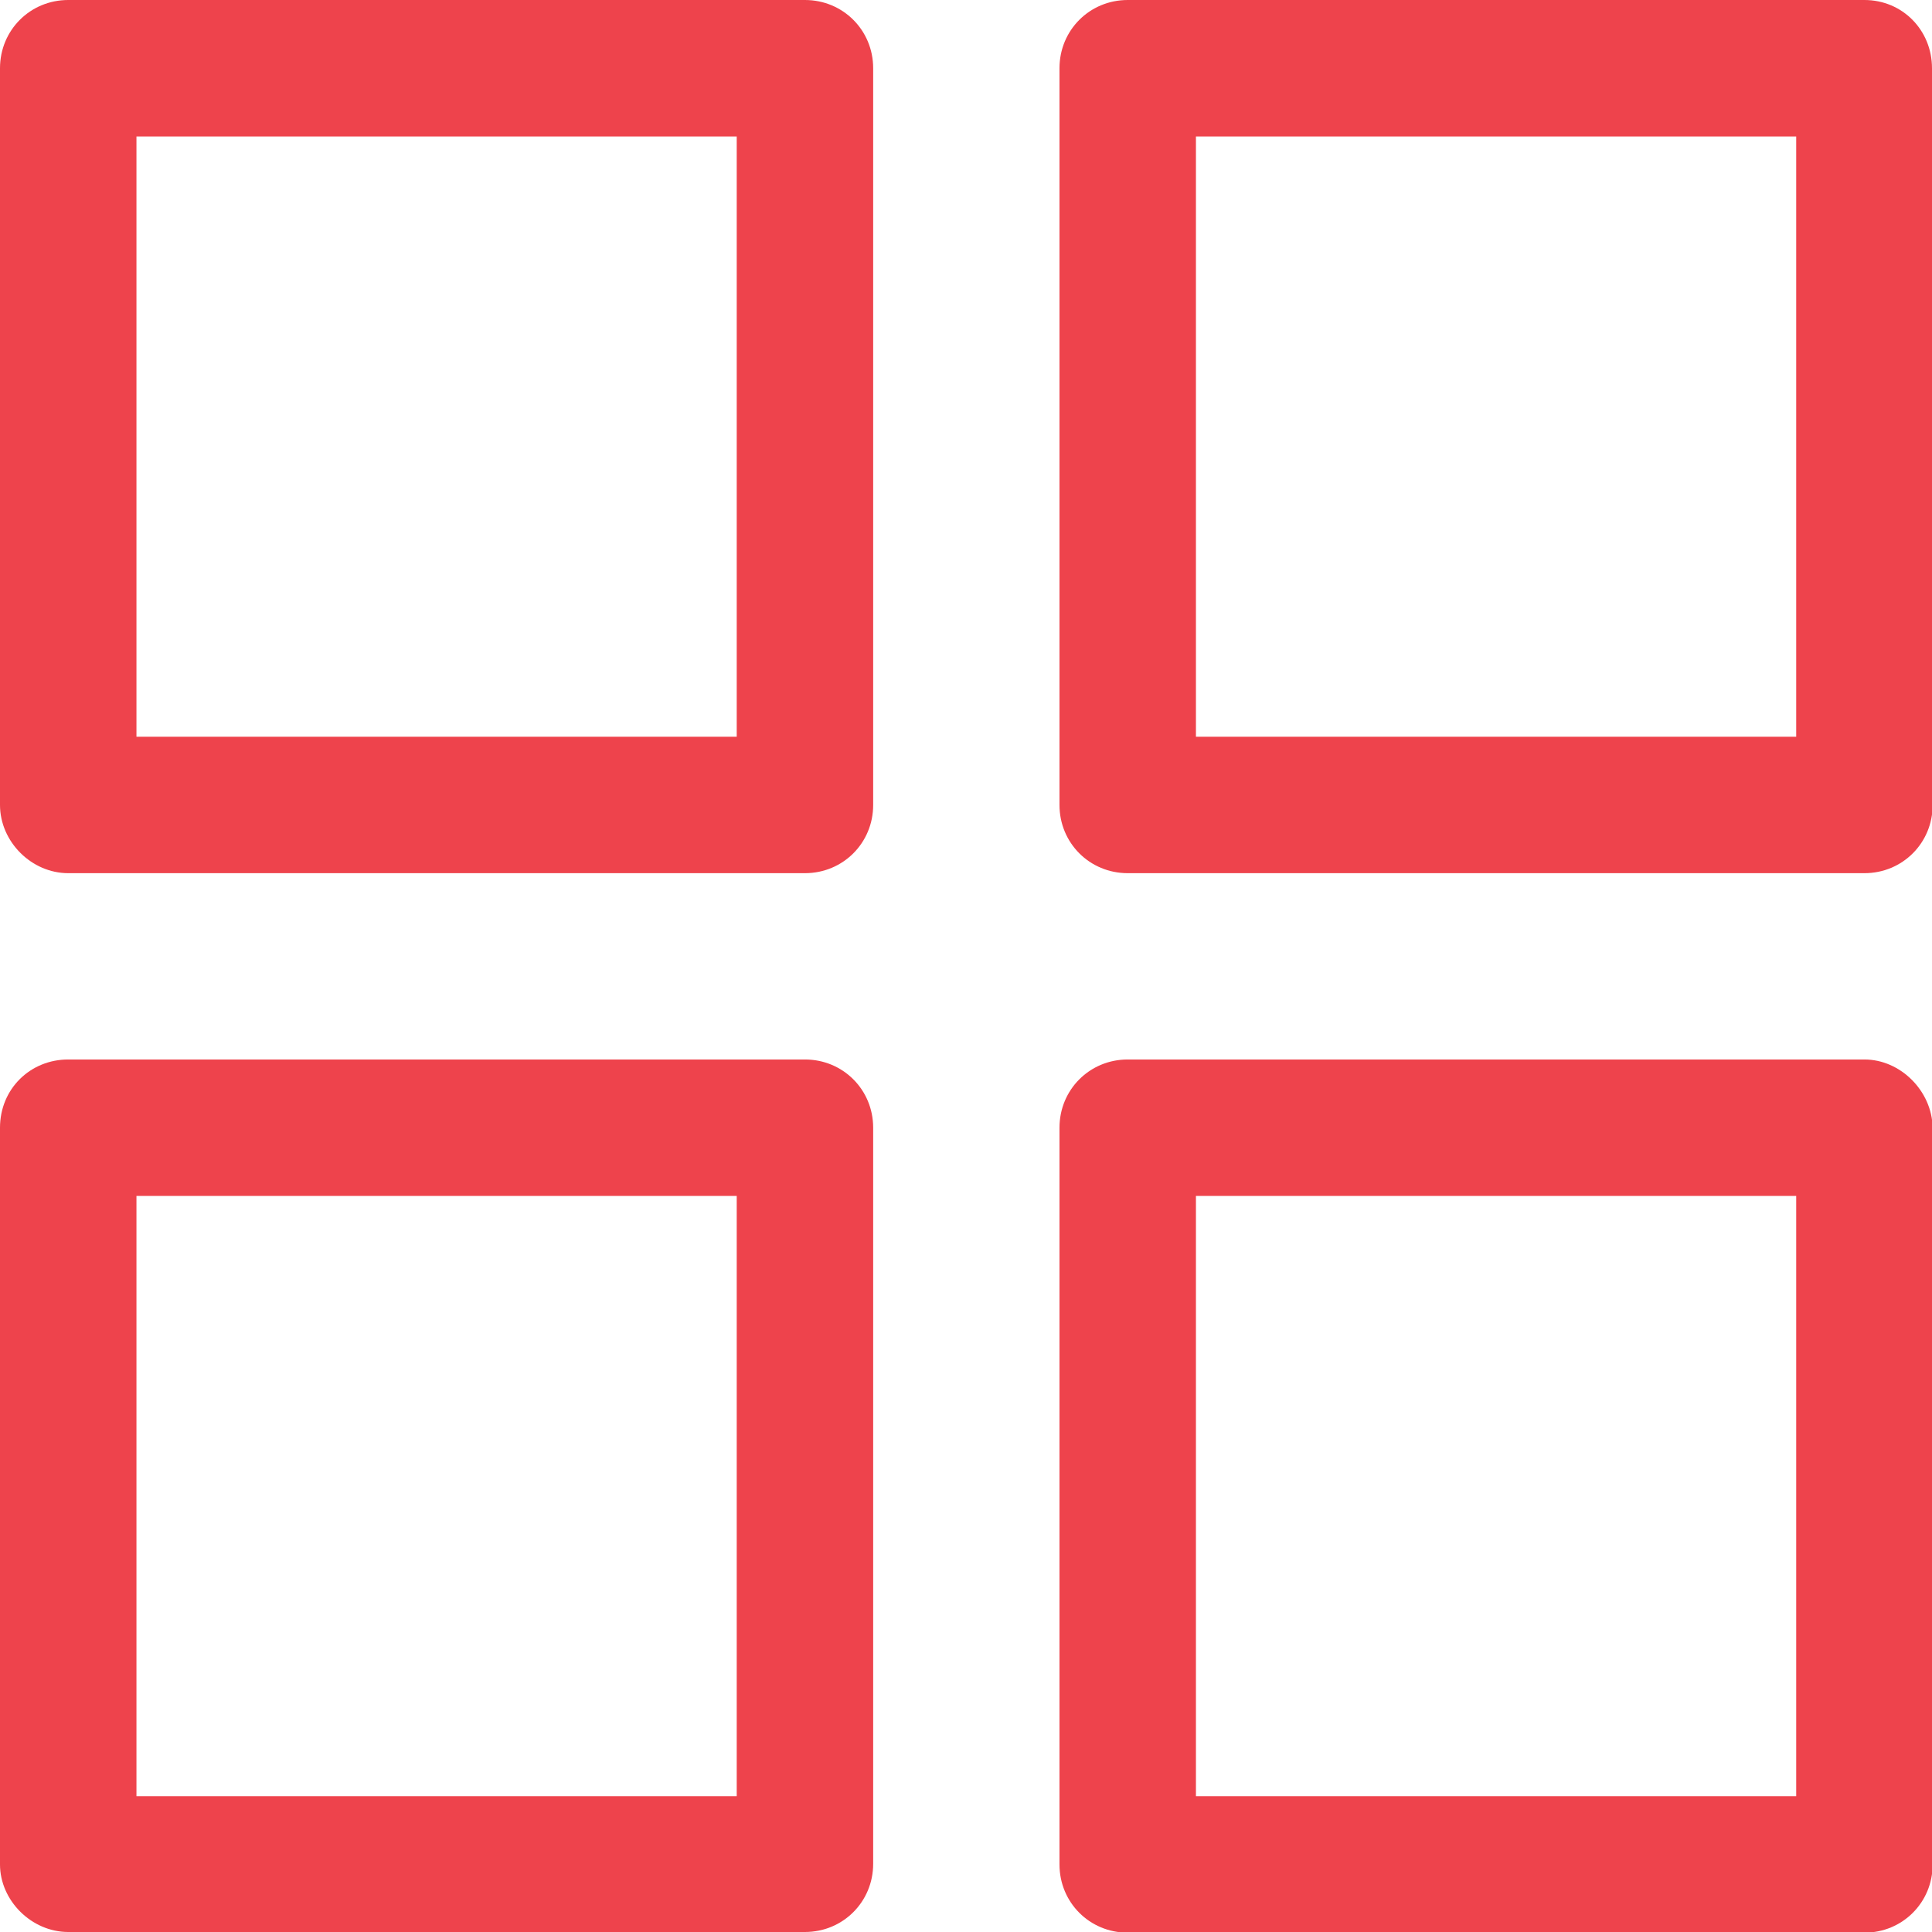
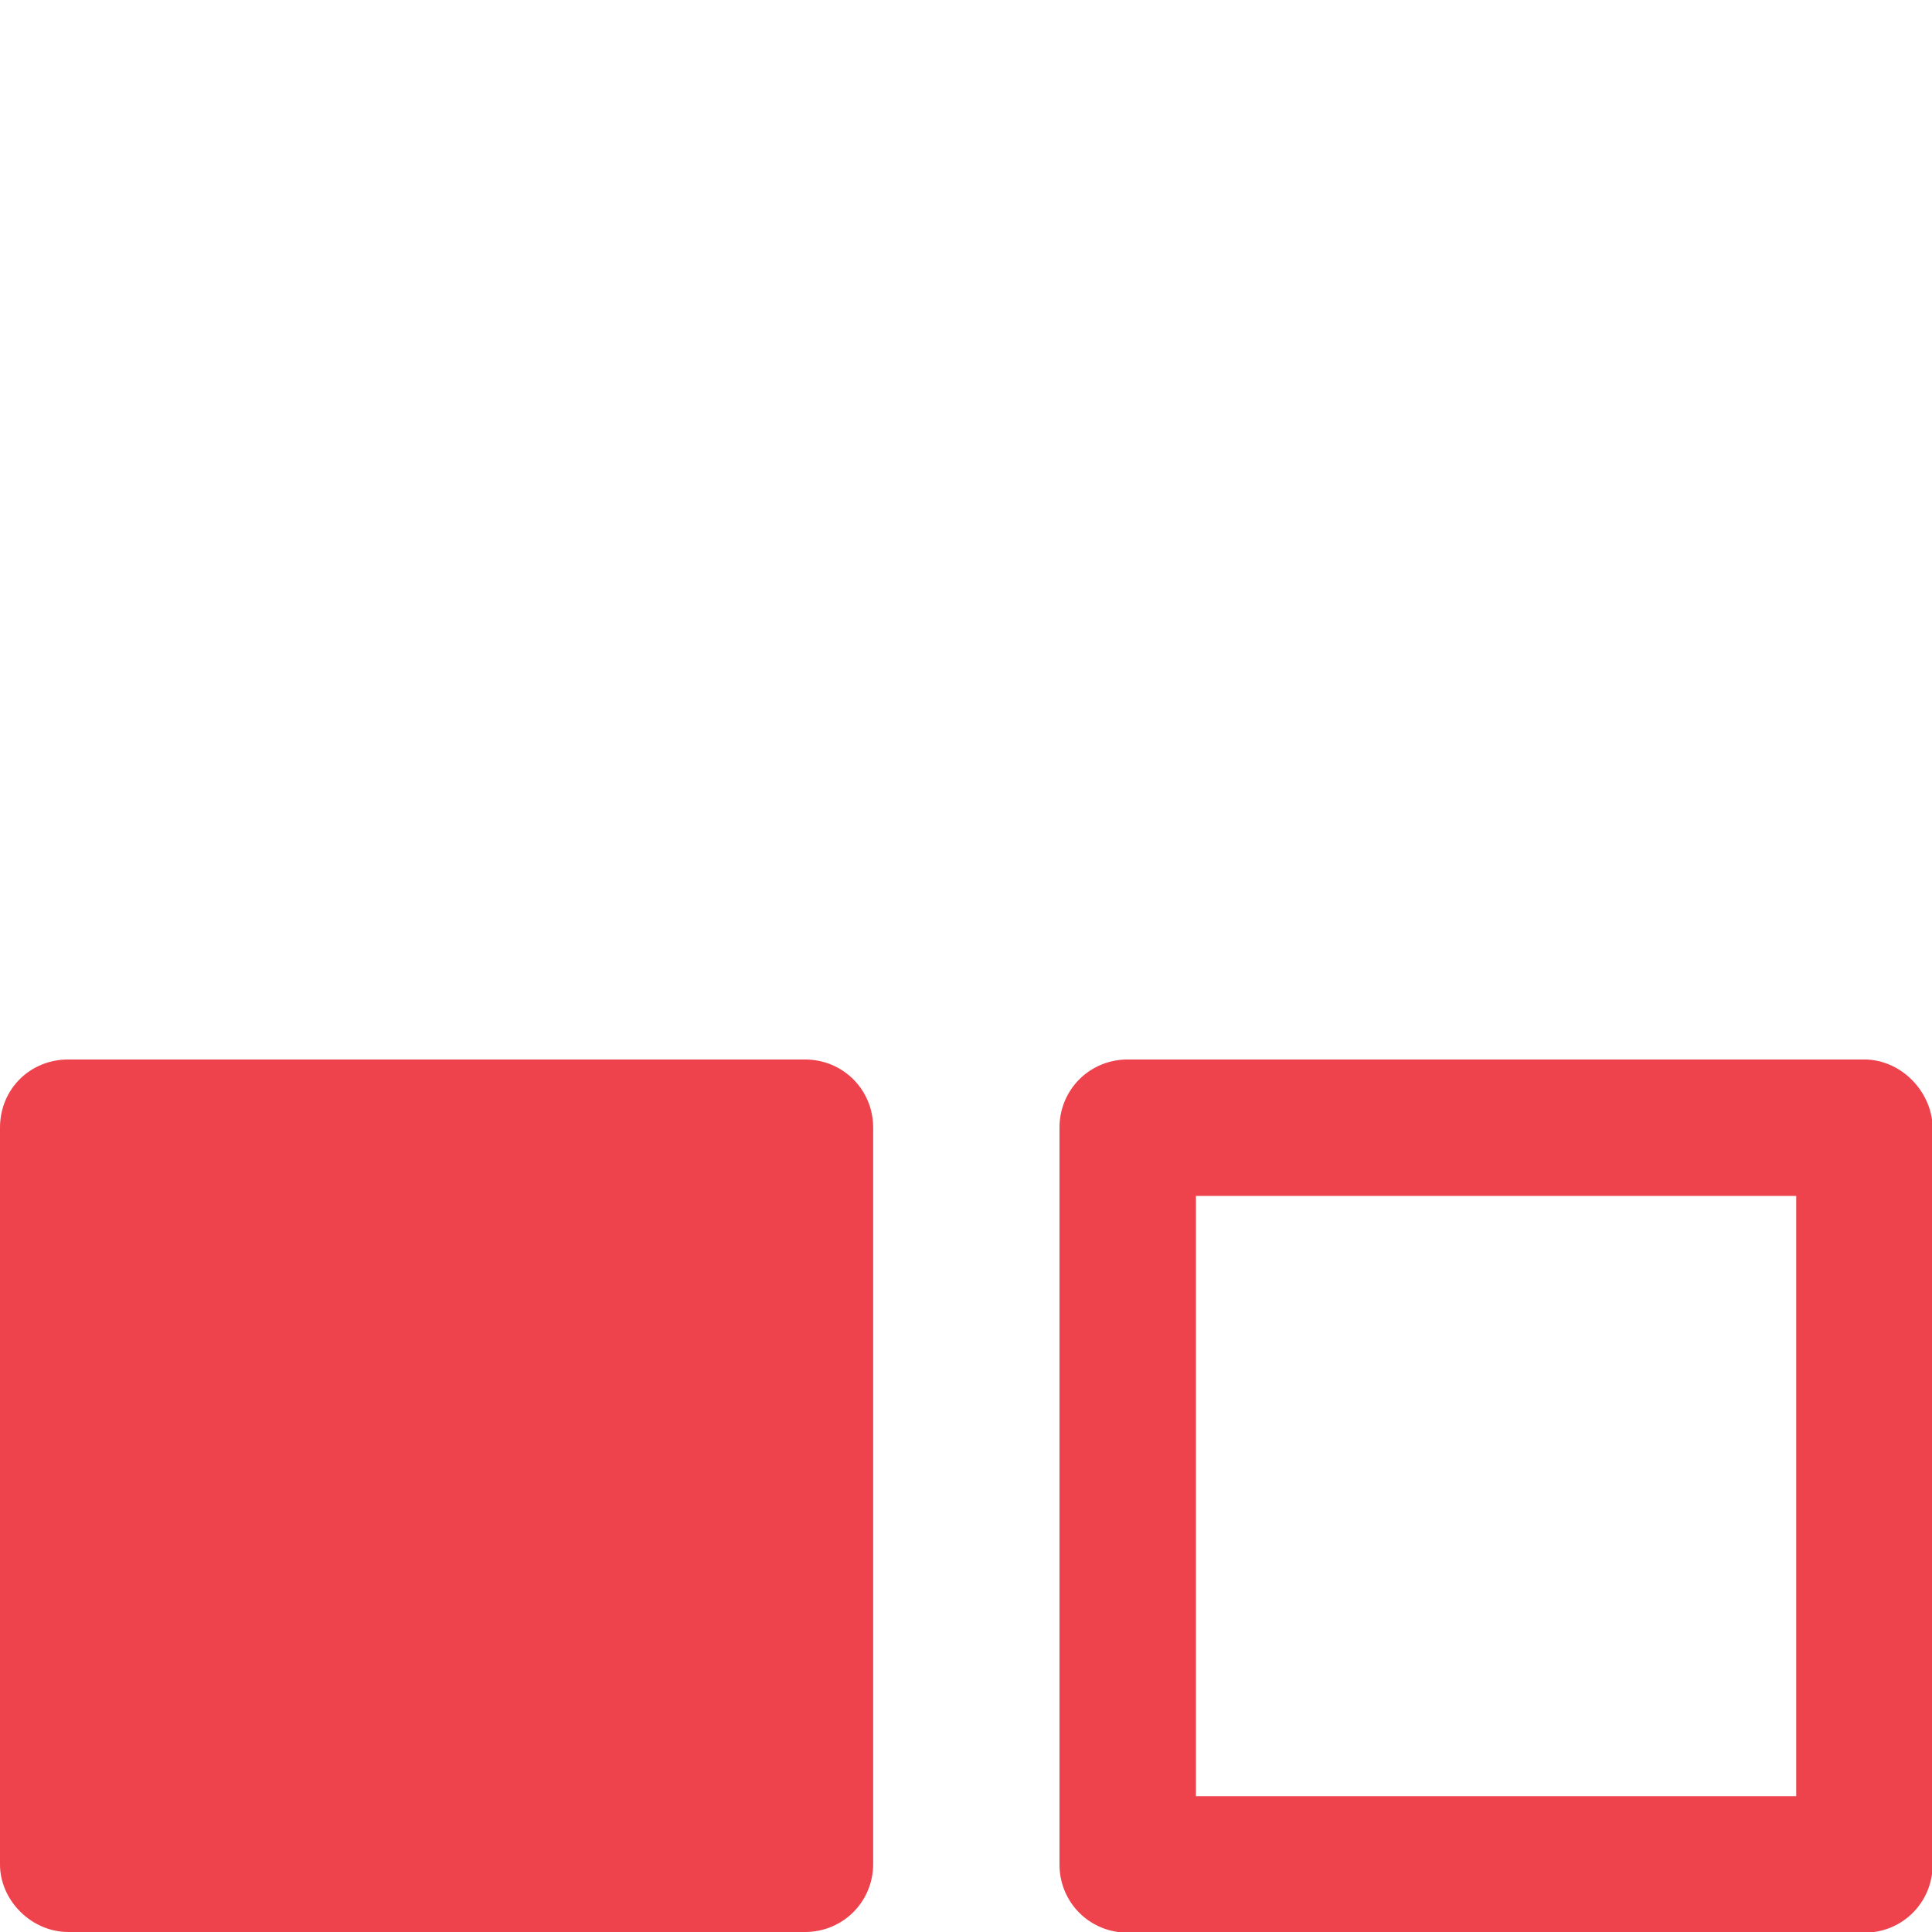
<svg xmlns="http://www.w3.org/2000/svg" version="1.1" id="Calque_1" x="0px" y="0px" viewBox="0 0 29.45 29.45" style="enable-background:new 0 0 29.45 29.45;" xml:space="preserve">
  <style type="text/css">
	.st0{fill:#EE434C;}
</style>
  <g>
    <g>
      <g>
-         <path class="st0" d="M1.04,13.31h11.23c0.58,0,1.04-0.46,1.04-1.04V1.04c0-0.58-0.46-1.04-1.04-1.04H1.04C0.46,0,0,0.46,0,1.04     v11.23C0,12.83,0.48,13.31,1.04,13.31z M2.08,2.08h9.15v9.15H2.08V2.08z" />
-         <path class="st0" d="M29.45,1.04C29.45,0.46,29,0,28.42,0H17.19c-0.58,0-1.04,0.46-1.04,1.04v11.23c0,0.58,0.46,1.04,1.04,1.04     h11.23c0.58,0,1.04-0.46,1.04-1.04V1.04z M27.38,11.23h-9.15V2.08h9.15V11.23z" />
-         <path class="st0" d="M1.04,29.45h11.23c0.58,0,1.04-0.46,1.04-1.04V17.19c0-0.58-0.46-1.04-1.04-1.04H1.04     C0.46,16.15,0,16.6,0,17.19v11.23C0,28.97,0.48,29.45,1.04,29.45z M2.08,18.23h9.15v9.15H2.08V18.23z" />
+         <path class="st0" d="M1.04,29.45h11.23c0.58,0,1.04-0.46,1.04-1.04V17.19c0-0.58-0.46-1.04-1.04-1.04H1.04     C0.46,16.15,0,16.6,0,17.19v11.23C0,28.97,0.48,29.45,1.04,29.45z M2.08,18.23v9.15H2.08V18.23z" />
        <path class="st0" d="M28.42,16.15H17.19c-0.58,0-1.04,0.46-1.04,1.04v11.23c0,0.58,0.46,1.04,1.04,1.04h11.23     c0.58,0,1.04-0.46,1.04-1.04V17.19C29.45,16.63,28.97,16.15,28.42,16.15z M27.38,27.38h-9.15v-9.15h9.15V27.38z" />
      </g>
    </g>
  </g>
</svg>